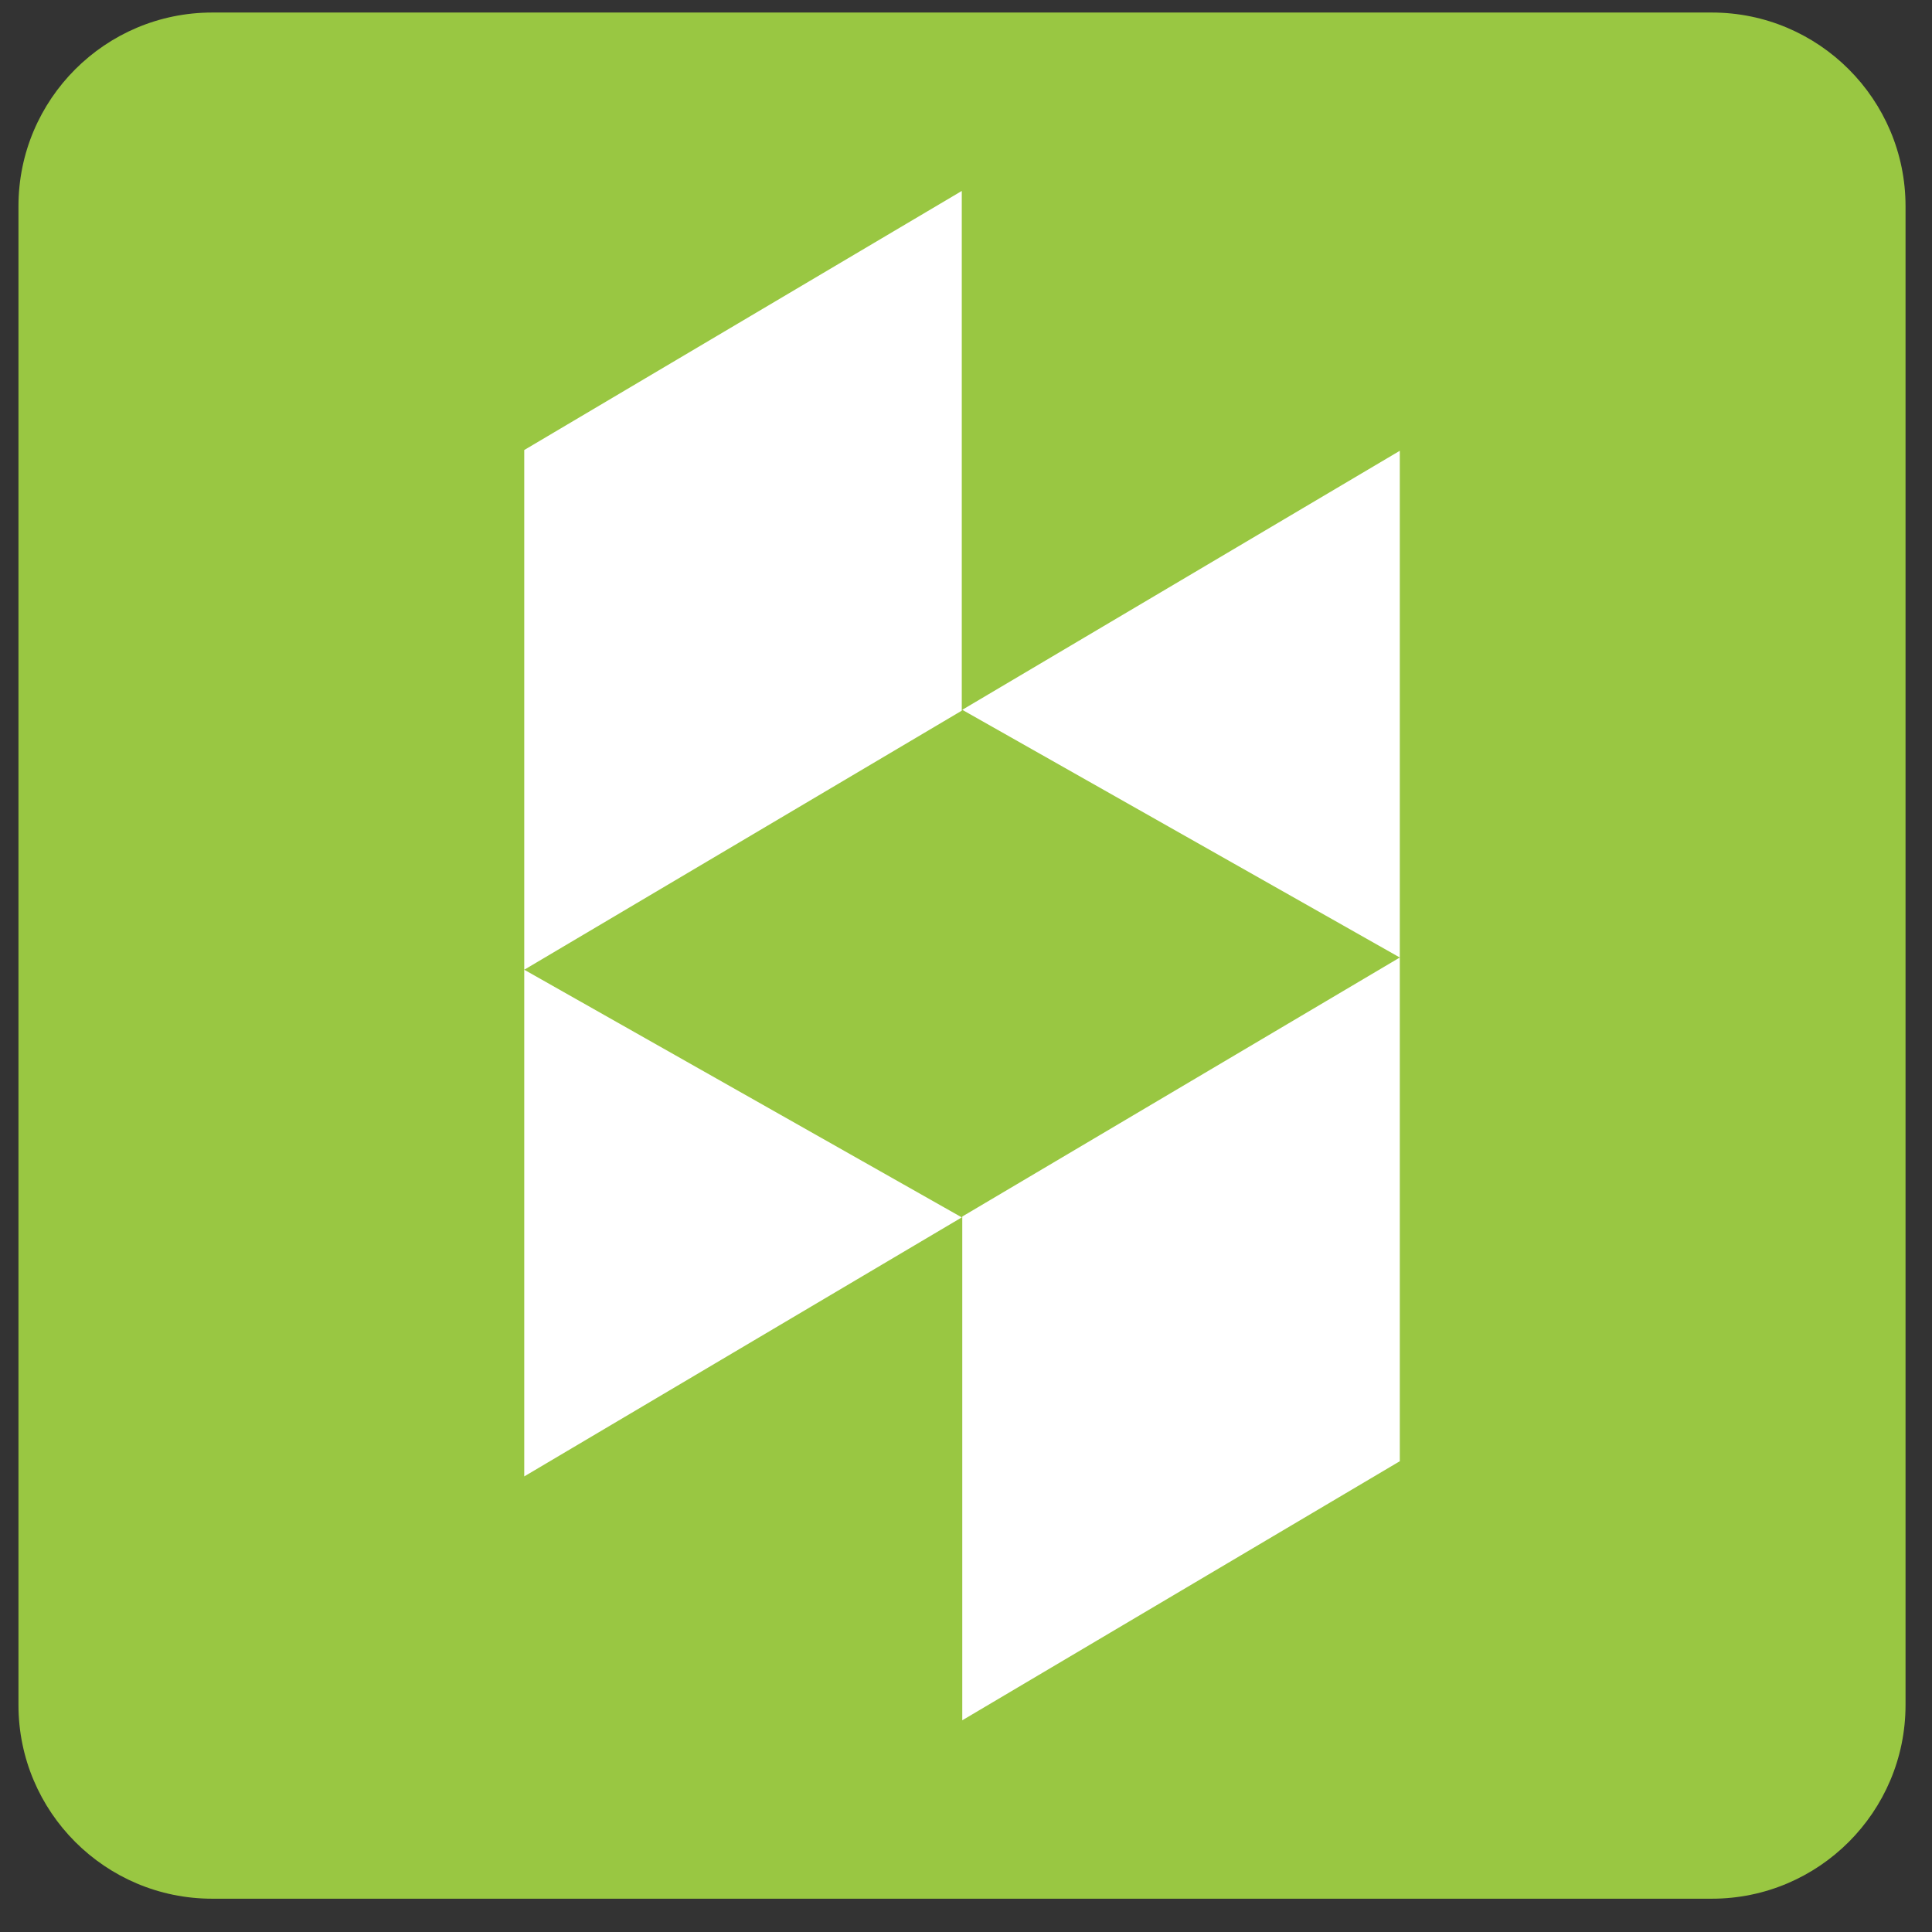
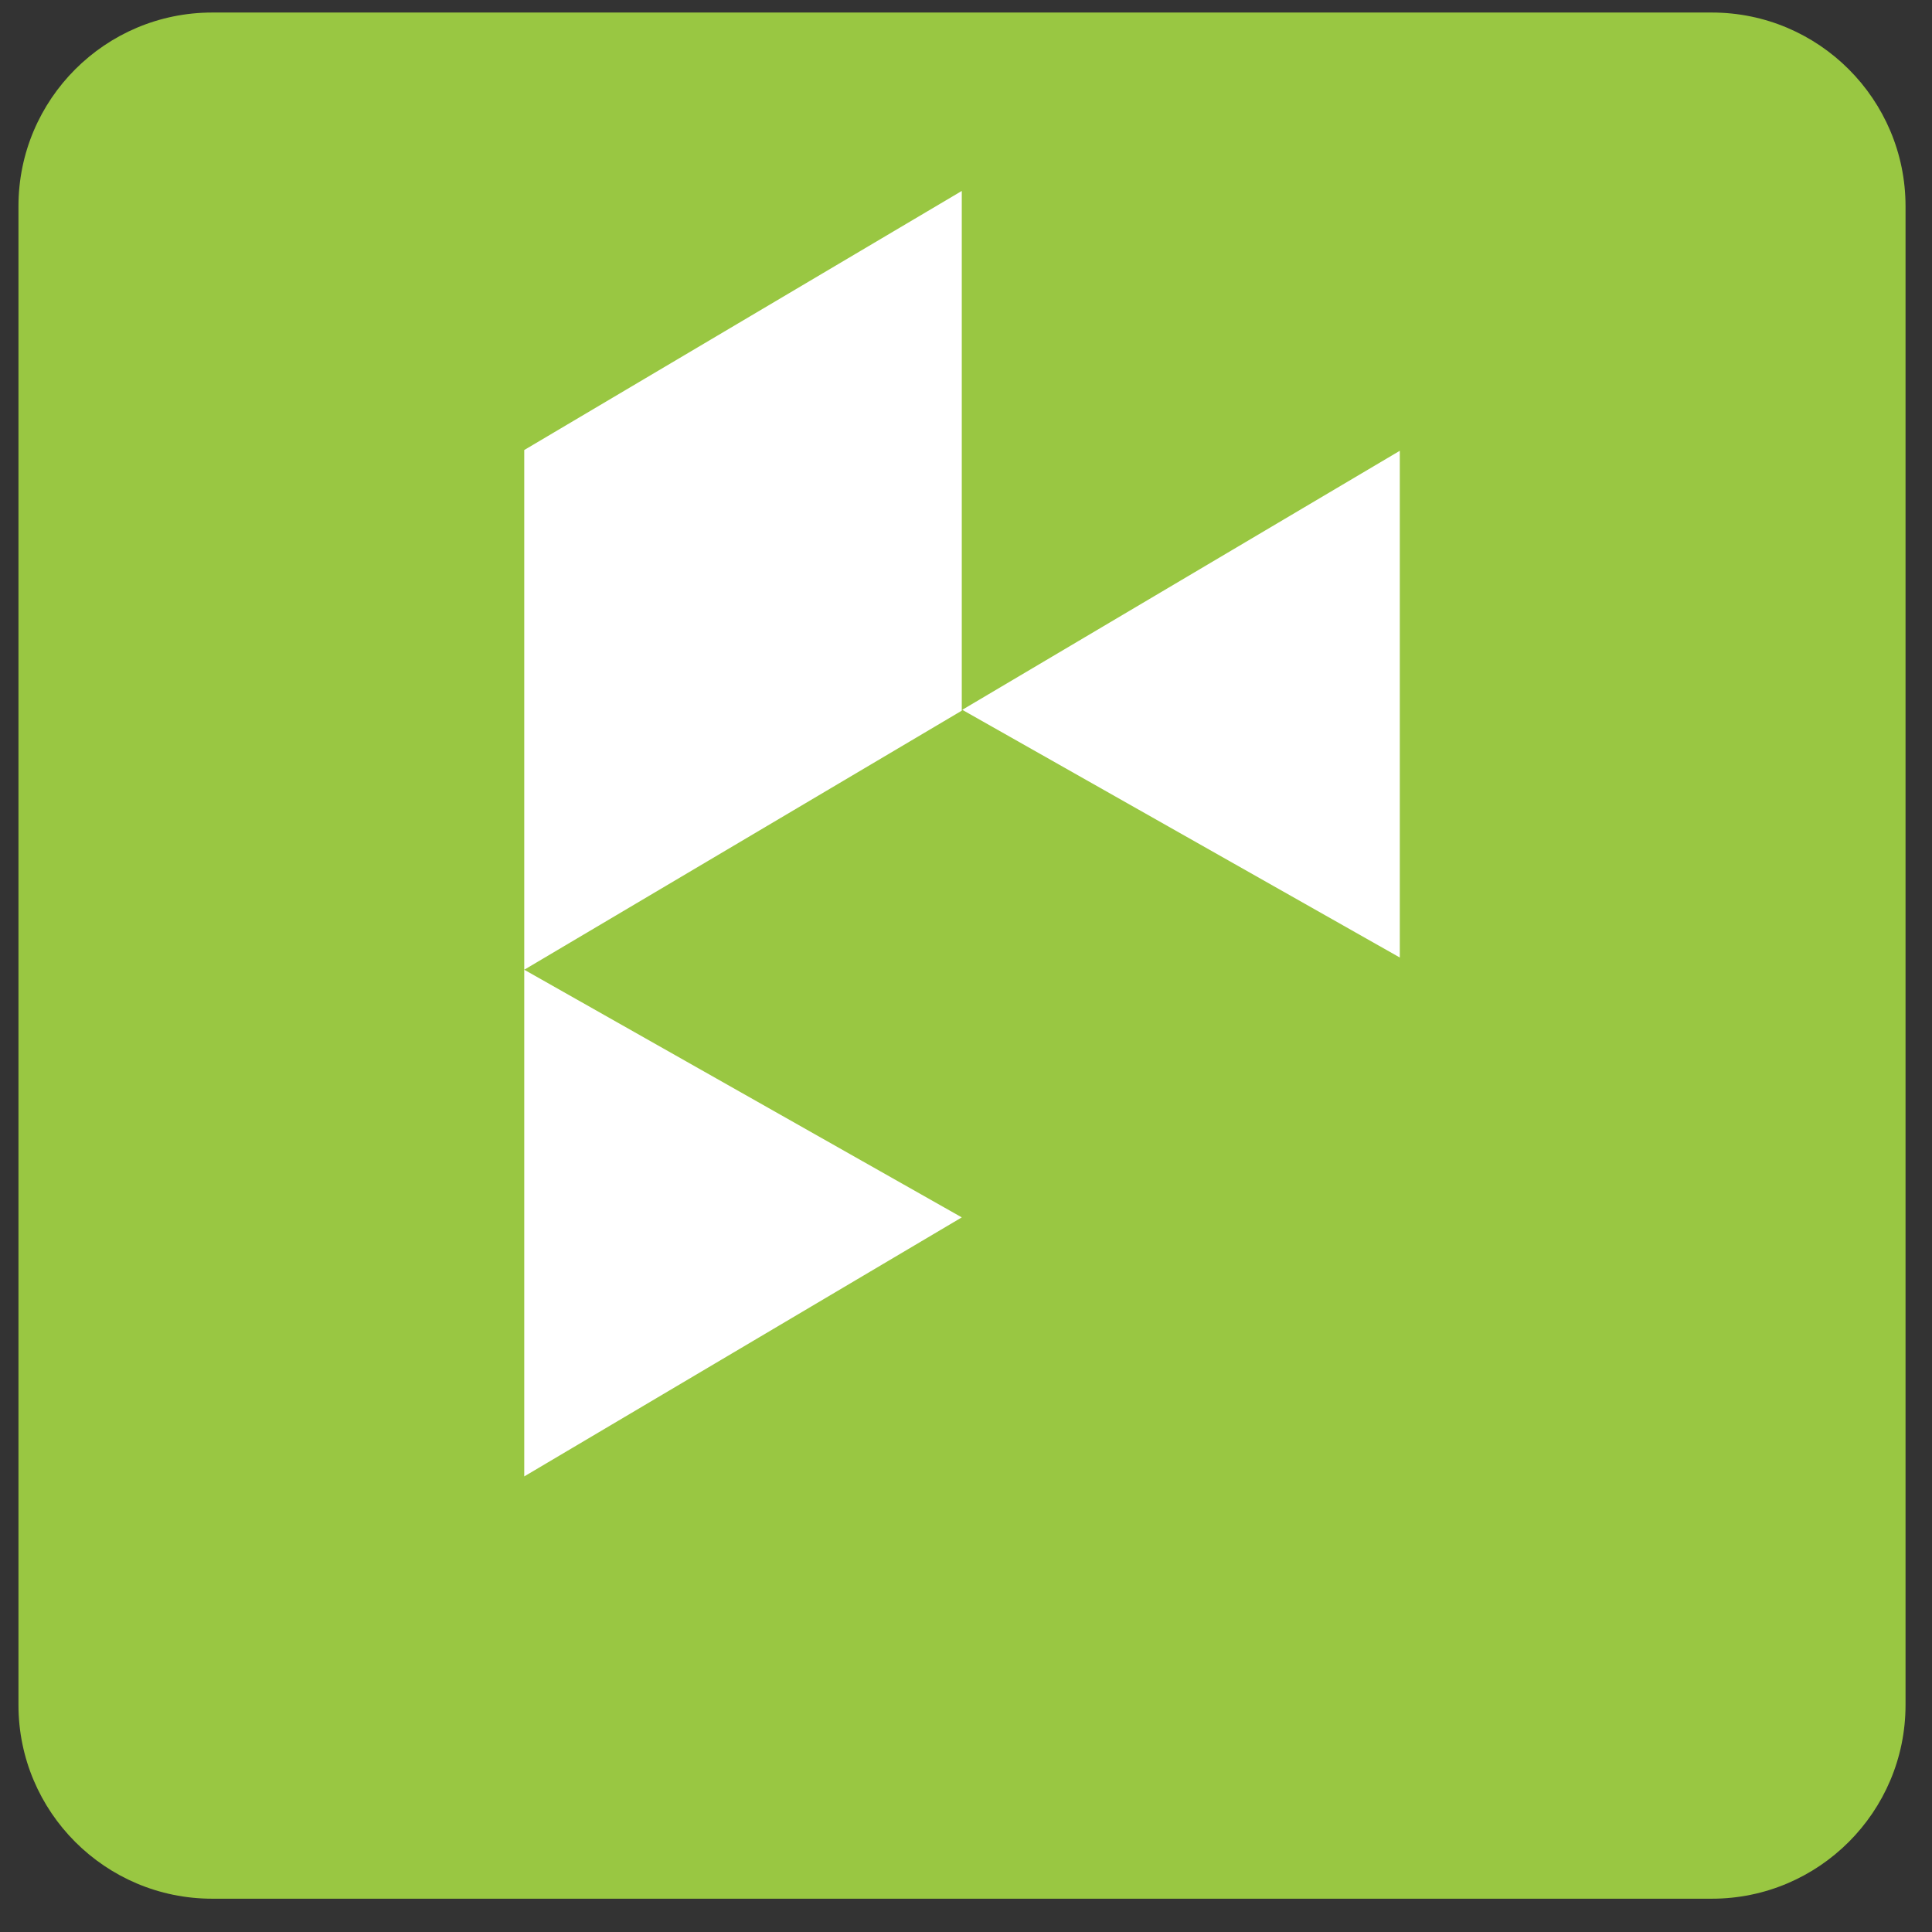
<svg xmlns="http://www.w3.org/2000/svg" width="100%" height="100%" viewBox="0 0 43 43" version="1.1" xml:space="preserve" style="fill-rule:evenodd;clip-rule:evenodd;stroke-linejoin:round;stroke-miterlimit:2;">
  <rect x="0" y="0" width="43" height="43" fill="#333333" stroke="none" />
  <rect id="button-logo-houzz-k" x="0.411" y="0.259" width="42" height="42" style="fill:none;" />
  <clipPath id="_clip1">
    <rect x="0.411" y="0.259" width="42" height="42" />
  </clipPath>
  <g clip-path="url(#_clip1)">
    <path d="M42.411,4.59c0,-2.379 -1.932,-4.311 -4.311,-4.311l-33.377,0c-2.38,0 -4.312,1.932 -4.312,4.311l0,33.357c0,2.38 1.932,4.312 4.312,4.312l33.377,0c2.379,0 4.311,-1.932 4.311,-4.312l0,-33.357Z" style="fill:#99c742;" />
-     <path d="M21.417,38.288l9.738,-5.766l0,-11.211l-9.738,5.765l0,11.212Z" style="fill:#fff;fill-rule:nonzero;" />
    <path d="M21.417,15.798l9.738,5.513l0,-11.278l-9.738,5.765Z" style="fill:#fff;fill-rule:nonzero;" />
    <path d="M11.668,21.583l0,11.277l9.738,-5.765l-9.738,-5.512Z" style="fill:#fff;fill-rule:nonzero;" />
    <path d="M21.406,4.25l-9.738,5.766l0,11.567l9.738,-5.766l0,-11.567Z" style="fill:#fff;fill-rule:nonzero;" />
  </g>
</svg>